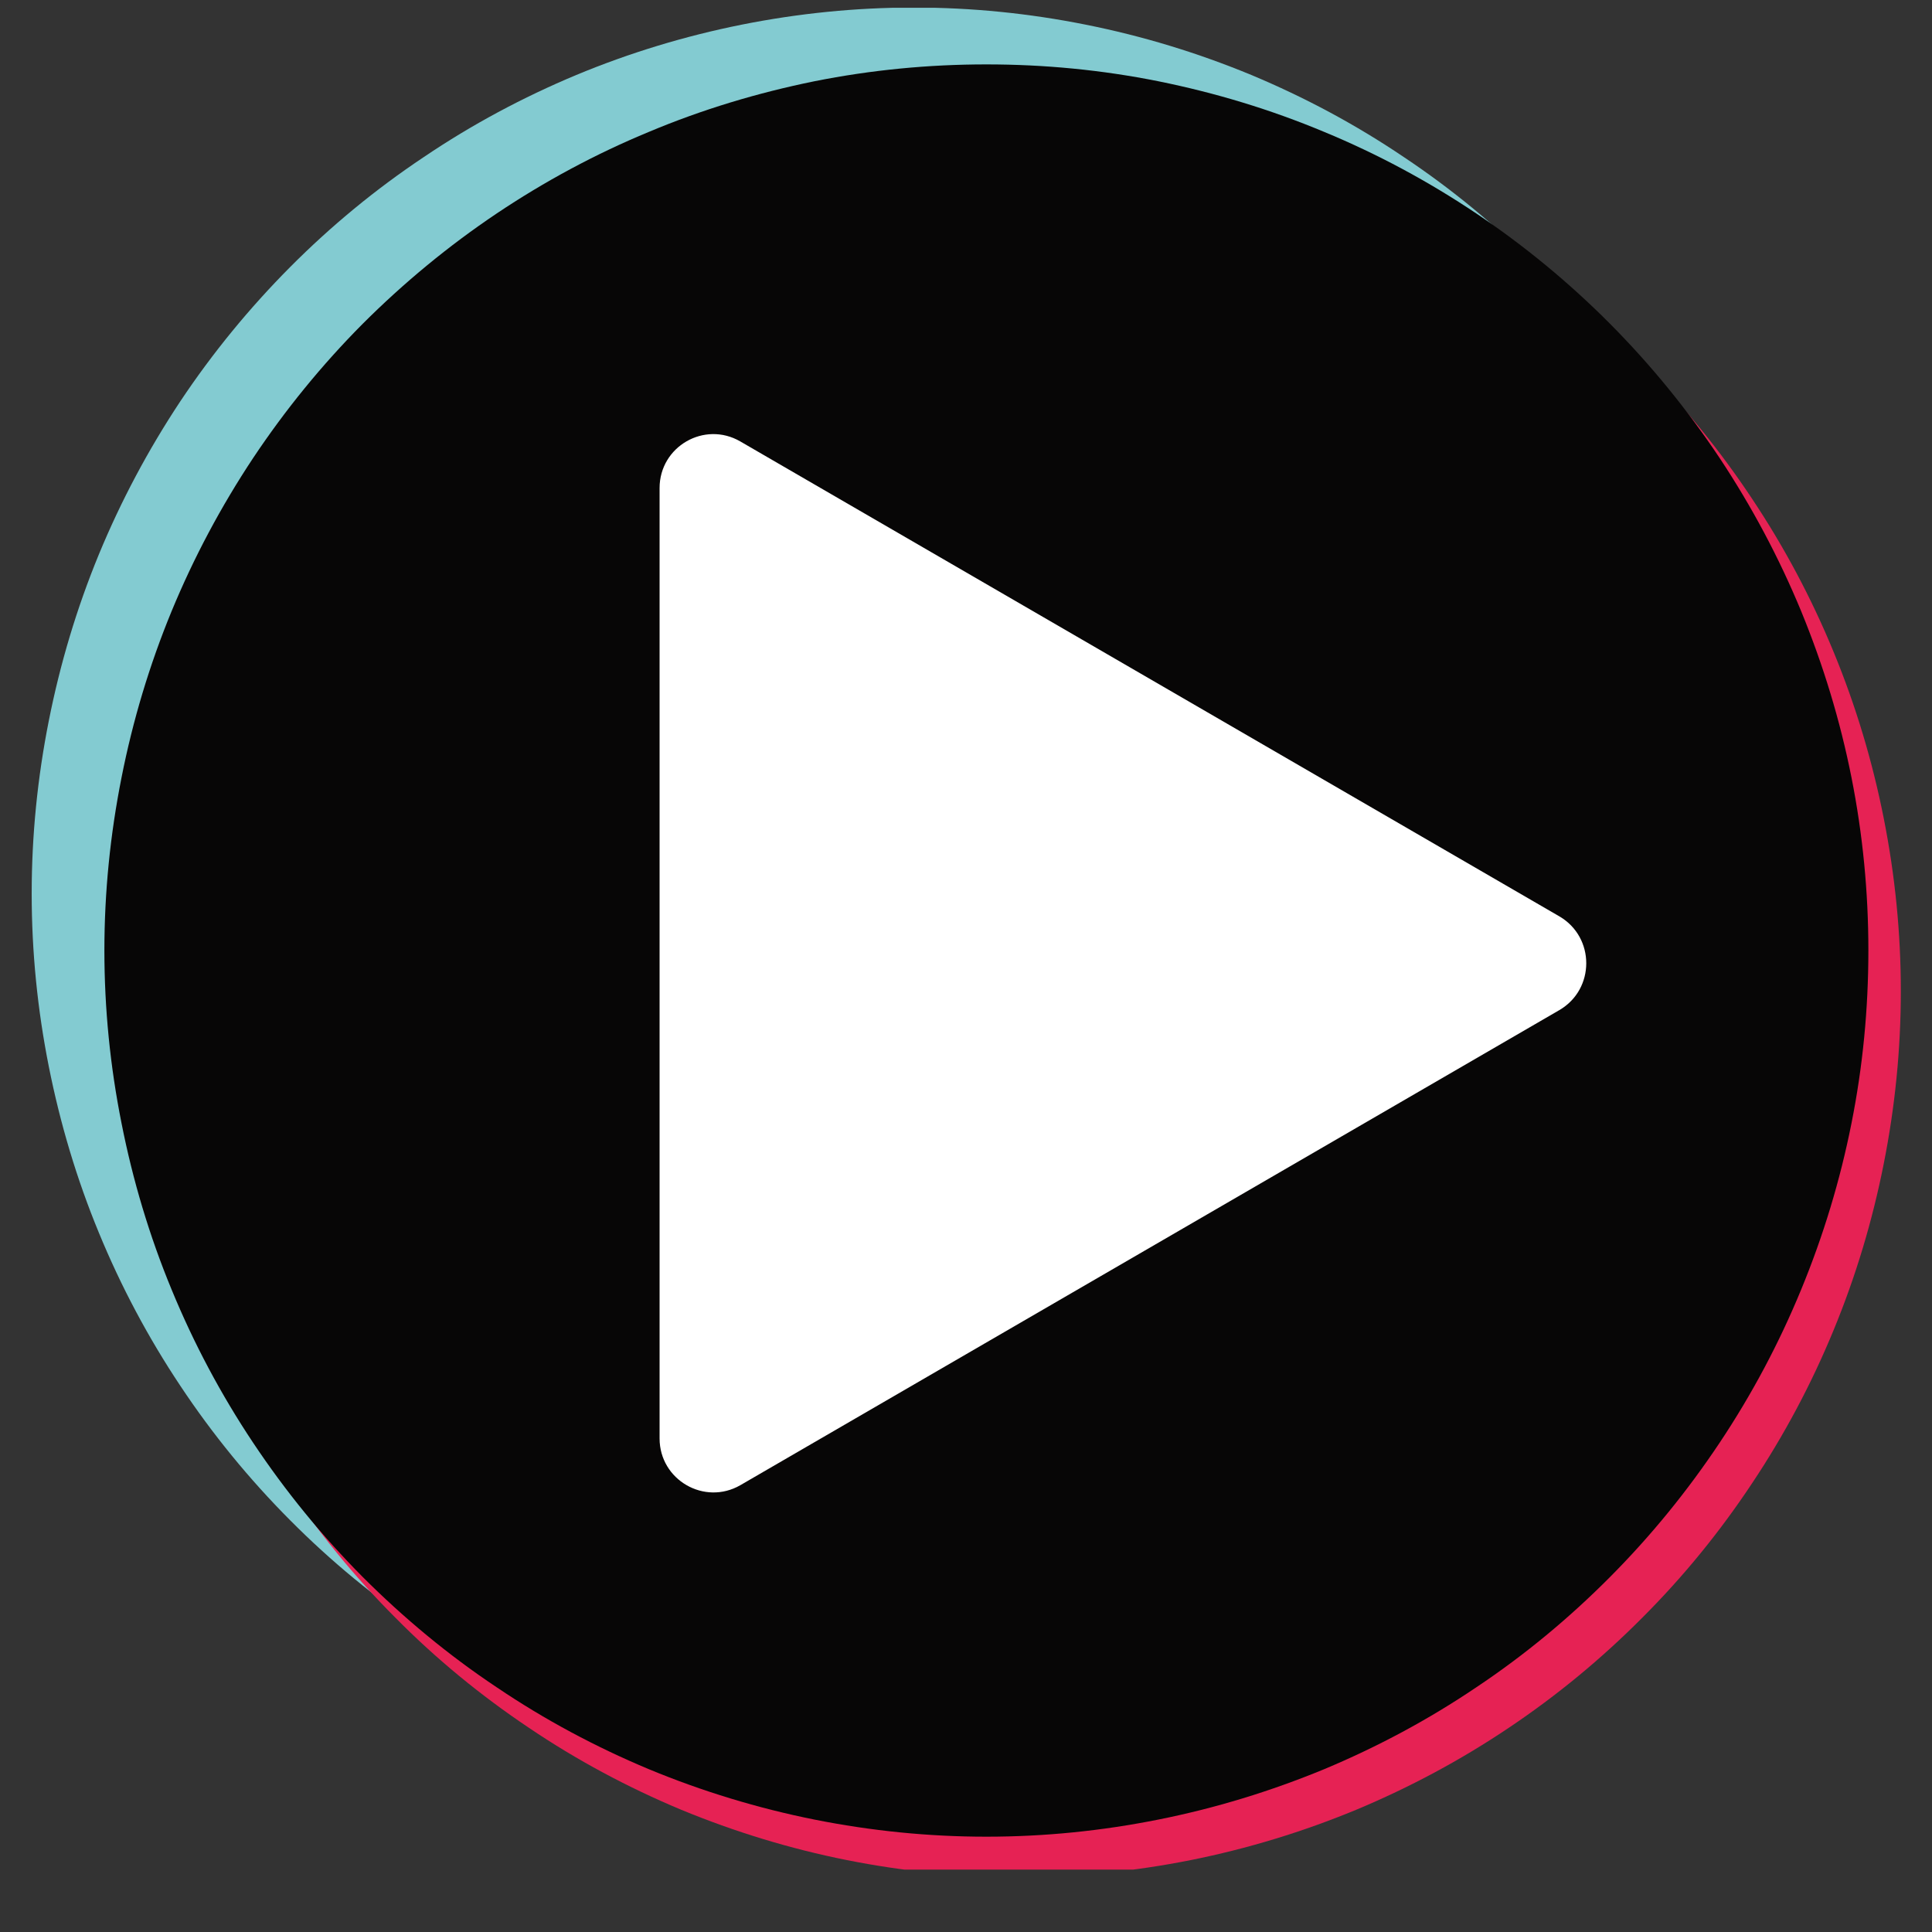
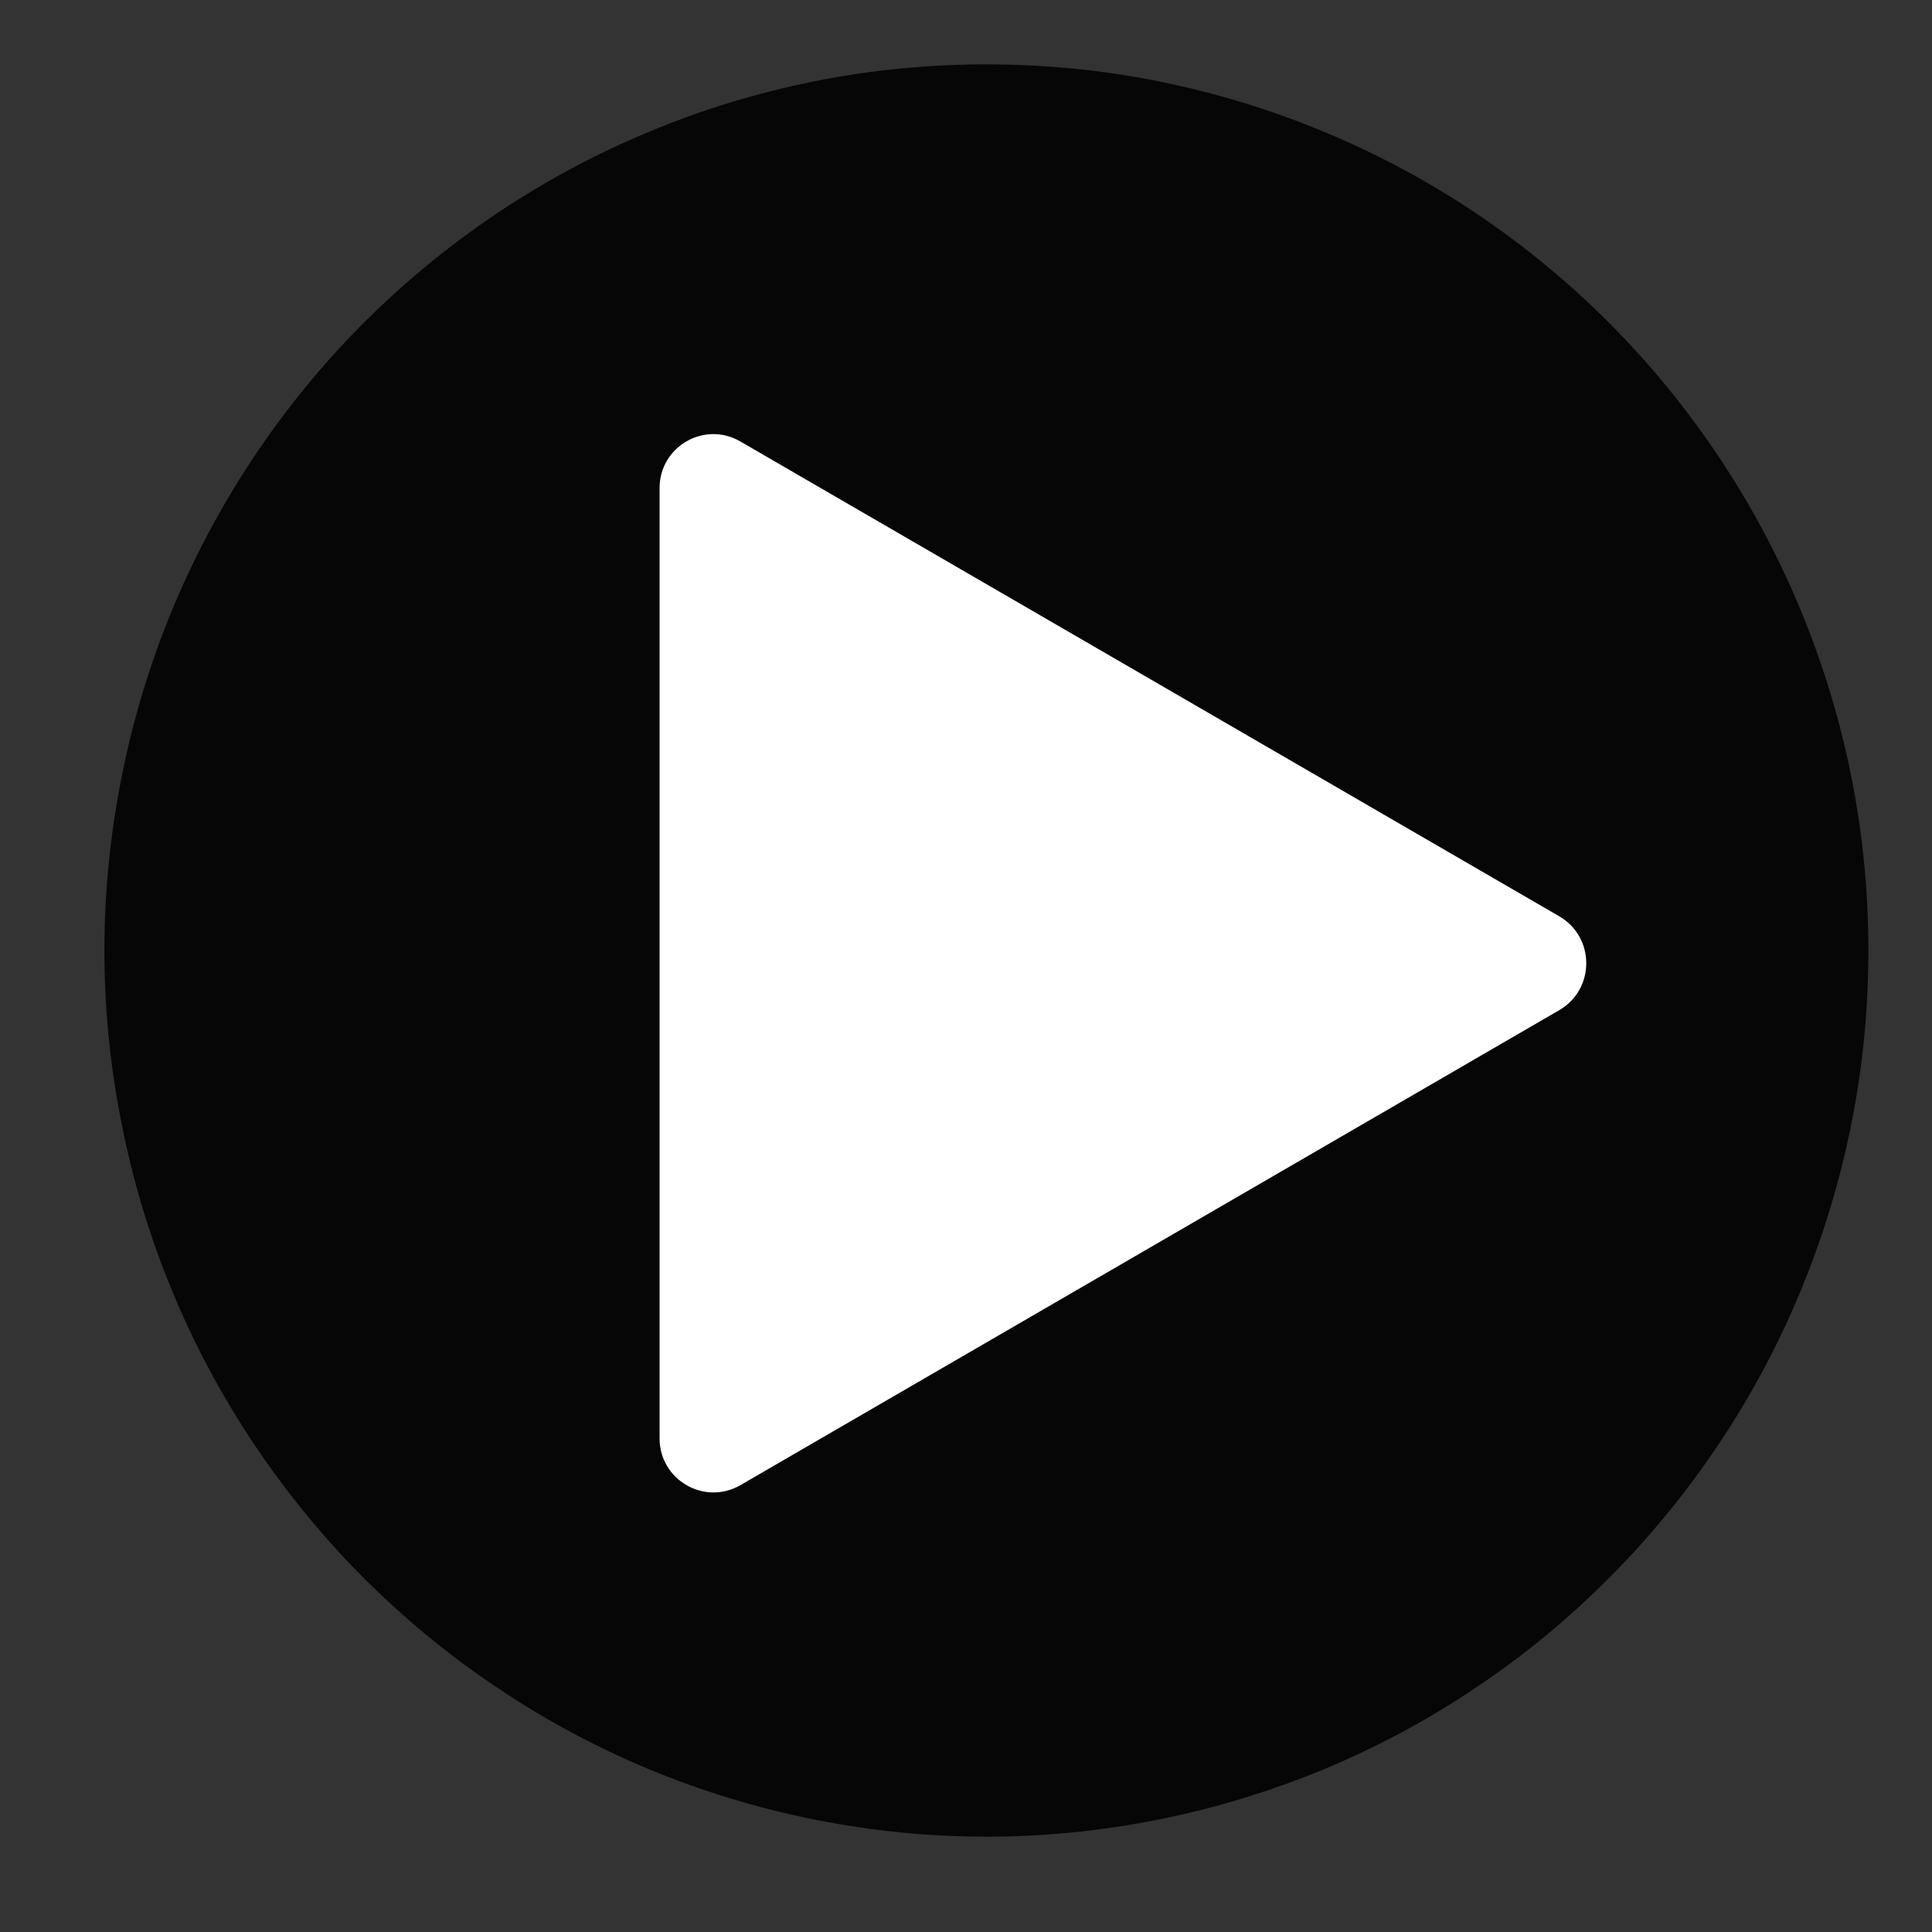
<svg xmlns="http://www.w3.org/2000/svg" width="40" zoomAndPan="magnify" viewBox="0 0 30 30" height="40" preserveAspectRatio="xMidYMid meet" version="1.0">
  <rect x="0" y="0" width="30" height="30" fill="#333333" stroke="none" />
  <defs>
    <clipPath id="584995a655">
-       <path d="M 0.484 0.121 L 28 0.121 L 28 28 L 0.484 28 Z M 0.484 0.121 " clip-rule="nonzero" />
-     </clipPath>
+       </clipPath>
    <clipPath id="c8a9738026">
-       <path d="M 2 1 L 29.516 1 L 29.516 29.031 L 2 29.031 Z M 2 1 " clip-rule="nonzero" />
-     </clipPath>
+       </clipPath>
    <clipPath id="dc7b977bd2">
      <path d="M 1 1 L 29.516 1 L 29.516 29 L 1 29 Z M 1 1 " clip-rule="nonzero" />
    </clipPath>
  </defs>
  <g clip-path="url(#584995a655)">
-     <path fill="#83cbd1" d="M 27.883 13.875 C 27.883 14.781 27.797 15.676 27.621 16.562 C 27.445 17.445 27.188 18.309 26.84 19.141 C 26.496 19.977 26.074 20.77 25.574 21.52 C 25.078 22.273 24.508 22.969 23.871 23.605 C 23.238 24.246 22.547 24.816 21.797 25.316 C 21.051 25.82 20.262 26.242 19.43 26.59 C 18.598 26.934 17.742 27.195 16.859 27.371 C 15.98 27.547 15.09 27.637 14.188 27.637 C 13.289 27.637 12.398 27.547 11.516 27.371 C 10.637 27.195 9.777 26.934 8.949 26.59 C 8.117 26.242 7.328 25.82 6.582 25.316 C 5.832 24.816 5.141 24.246 4.504 23.605 C 3.871 22.969 3.301 22.273 2.801 21.52 C 2.301 20.77 1.879 19.977 1.535 19.141 C 1.191 18.309 0.934 17.445 0.758 16.562 C 0.582 15.676 0.492 14.781 0.492 13.875 C 0.492 12.973 0.582 12.078 0.758 11.191 C 0.934 10.305 1.191 9.445 1.535 8.609 C 1.879 7.777 2.301 6.984 2.801 6.23 C 3.301 5.48 3.871 4.785 4.504 4.148 C 5.141 3.508 5.832 2.938 6.582 2.438 C 7.328 1.934 8.117 1.512 8.949 1.164 C 9.777 0.82 10.637 0.559 11.516 0.383 C 12.398 0.207 13.289 0.117 14.188 0.117 C 15.09 0.117 15.98 0.207 16.859 0.383 C 17.742 0.559 18.598 0.82 19.43 1.164 C 20.262 1.512 21.051 1.934 21.797 2.438 C 22.547 2.938 23.238 3.508 23.871 4.148 C 24.508 4.785 25.078 5.48 25.574 6.23 C 26.074 6.984 26.496 7.777 26.84 8.609 C 27.188 9.445 27.445 10.305 27.621 11.191 C 27.797 12.078 27.883 12.973 27.883 13.875 Z M 27.883 13.875 " fill-opacity="1" fill-rule="nonzero" />
-   </g>
+     </g>
  <g clip-path="url(#c8a9738026)">
    <path fill="#e62254" d="M 29.516 15.391 C 29.516 16.293 29.426 17.188 29.25 18.074 C 29.074 18.961 28.816 19.82 28.473 20.652 C 28.129 21.488 27.707 22.281 27.207 23.031 C 26.707 23.785 26.141 24.48 25.504 25.117 C 24.867 25.758 24.176 26.328 23.43 26.828 C 22.68 27.332 21.891 27.754 21.059 28.102 C 20.23 28.445 19.371 28.707 18.492 28.883 C 17.609 29.059 16.719 29.148 15.82 29.148 C 14.922 29.148 14.031 29.059 13.148 28.883 C 12.266 28.707 11.41 28.445 10.578 28.102 C 9.746 27.754 8.957 27.332 8.211 26.828 C 7.465 26.328 6.77 25.758 6.137 25.117 C 5.5 24.48 4.934 23.785 4.434 23.031 C 3.934 22.281 3.512 21.488 3.168 20.652 C 2.824 19.82 2.562 18.961 2.387 18.074 C 2.211 17.188 2.125 16.293 2.125 15.391 C 2.125 14.484 2.211 13.59 2.387 12.703 C 2.562 11.816 2.824 10.957 3.168 10.125 C 3.512 9.289 3.934 8.496 4.434 7.746 C 4.934 6.992 5.5 6.297 6.137 5.66 C 6.77 5.02 7.465 4.449 8.211 3.949 C 8.957 3.445 9.746 3.023 10.578 2.676 C 11.41 2.332 12.266 2.07 13.148 1.895 C 14.031 1.719 14.922 1.629 15.82 1.629 C 16.719 1.629 17.609 1.719 18.492 1.895 C 19.371 2.07 20.23 2.332 21.059 2.676 C 21.891 3.023 22.68 3.445 23.43 3.949 C 24.176 4.449 24.867 5.02 25.504 5.66 C 26.141 6.297 26.707 6.992 27.207 7.746 C 27.707 8.496 28.129 9.289 28.473 10.125 C 28.816 10.957 29.074 11.816 29.25 12.703 C 29.426 13.59 29.516 14.484 29.516 15.391 Z M 29.516 15.391 " fill-opacity="1" fill-rule="nonzero" />
  </g>
  <g clip-path="url(#dc7b977bd2)">
    <path fill="#070606" d="M 29.012 14.758 C 29.012 15.664 28.926 16.559 28.75 17.441 C 28.574 18.328 28.312 19.191 27.969 20.023 C 27.625 20.859 27.203 21.652 26.703 22.402 C 26.203 23.152 25.637 23.848 25 24.488 C 24.367 25.125 23.676 25.699 22.926 26.199 C 22.18 26.703 21.391 27.125 20.559 27.473 C 19.727 27.816 18.871 28.078 17.988 28.254 C 17.109 28.43 16.219 28.52 15.316 28.52 C 14.418 28.52 13.527 28.43 12.645 28.254 C 11.766 28.078 10.906 27.816 10.078 27.473 C 9.246 27.125 8.457 26.703 7.711 26.199 C 6.961 25.699 6.27 25.125 5.633 24.488 C 4.996 23.848 4.43 23.152 3.93 22.402 C 3.43 21.652 3.008 20.859 2.664 20.023 C 2.32 19.191 2.062 18.328 1.887 17.441 C 1.711 16.559 1.621 15.664 1.621 14.758 C 1.621 13.855 1.711 12.961 1.887 12.074 C 2.062 11.188 2.32 10.328 2.664 9.492 C 3.008 8.66 3.43 7.867 3.93 7.113 C 4.43 6.363 4.996 5.668 5.633 5.027 C 6.27 4.391 6.961 3.82 7.711 3.316 C 8.457 2.816 9.246 2.391 10.078 2.047 C 10.906 1.699 11.766 1.441 12.645 1.262 C 13.527 1.086 14.418 1 15.316 1 C 16.219 1 17.109 1.086 17.988 1.262 C 18.871 1.441 19.727 1.699 20.559 2.047 C 21.391 2.391 22.18 2.816 22.926 3.316 C 23.676 3.82 24.367 4.391 25 5.027 C 25.637 5.668 26.203 6.363 26.703 7.113 C 27.203 7.867 27.625 8.66 27.969 9.492 C 28.312 10.328 28.574 11.188 28.75 12.074 C 28.926 12.961 29.012 13.855 29.012 14.758 Z M 29.012 14.758 " fill-opacity="1" fill-rule="nonzero" />
  </g>
  <path fill="#ffffff" d="M 24.215 14.23 L 11.496 6.855 C 10.938 6.531 10.242 6.934 10.242 7.578 L 10.242 22.336 C 10.242 22.98 10.938 23.383 11.496 23.062 L 24.215 15.684 C 24.77 15.359 24.77 14.555 24.215 14.23 Z M 24.215 14.23 " fill-opacity="1" fill-rule="nonzero" />
</svg>